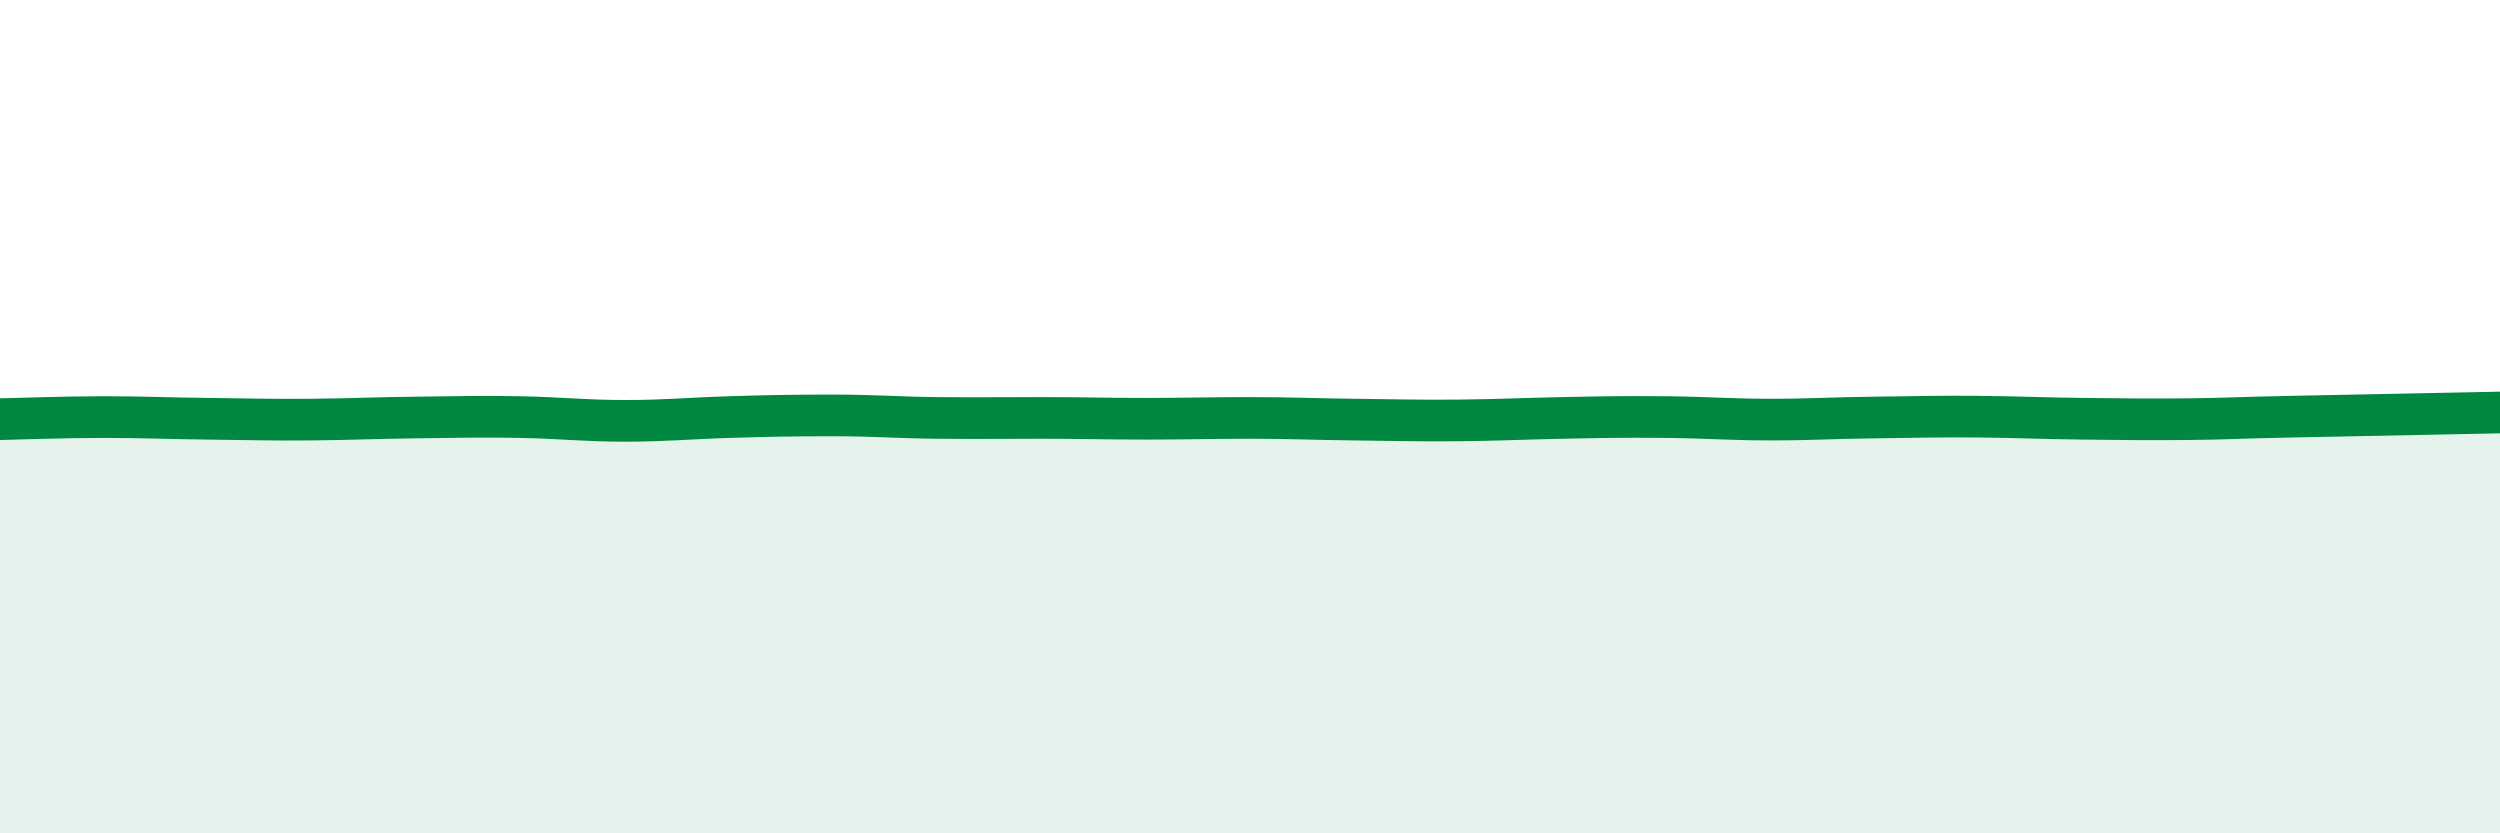
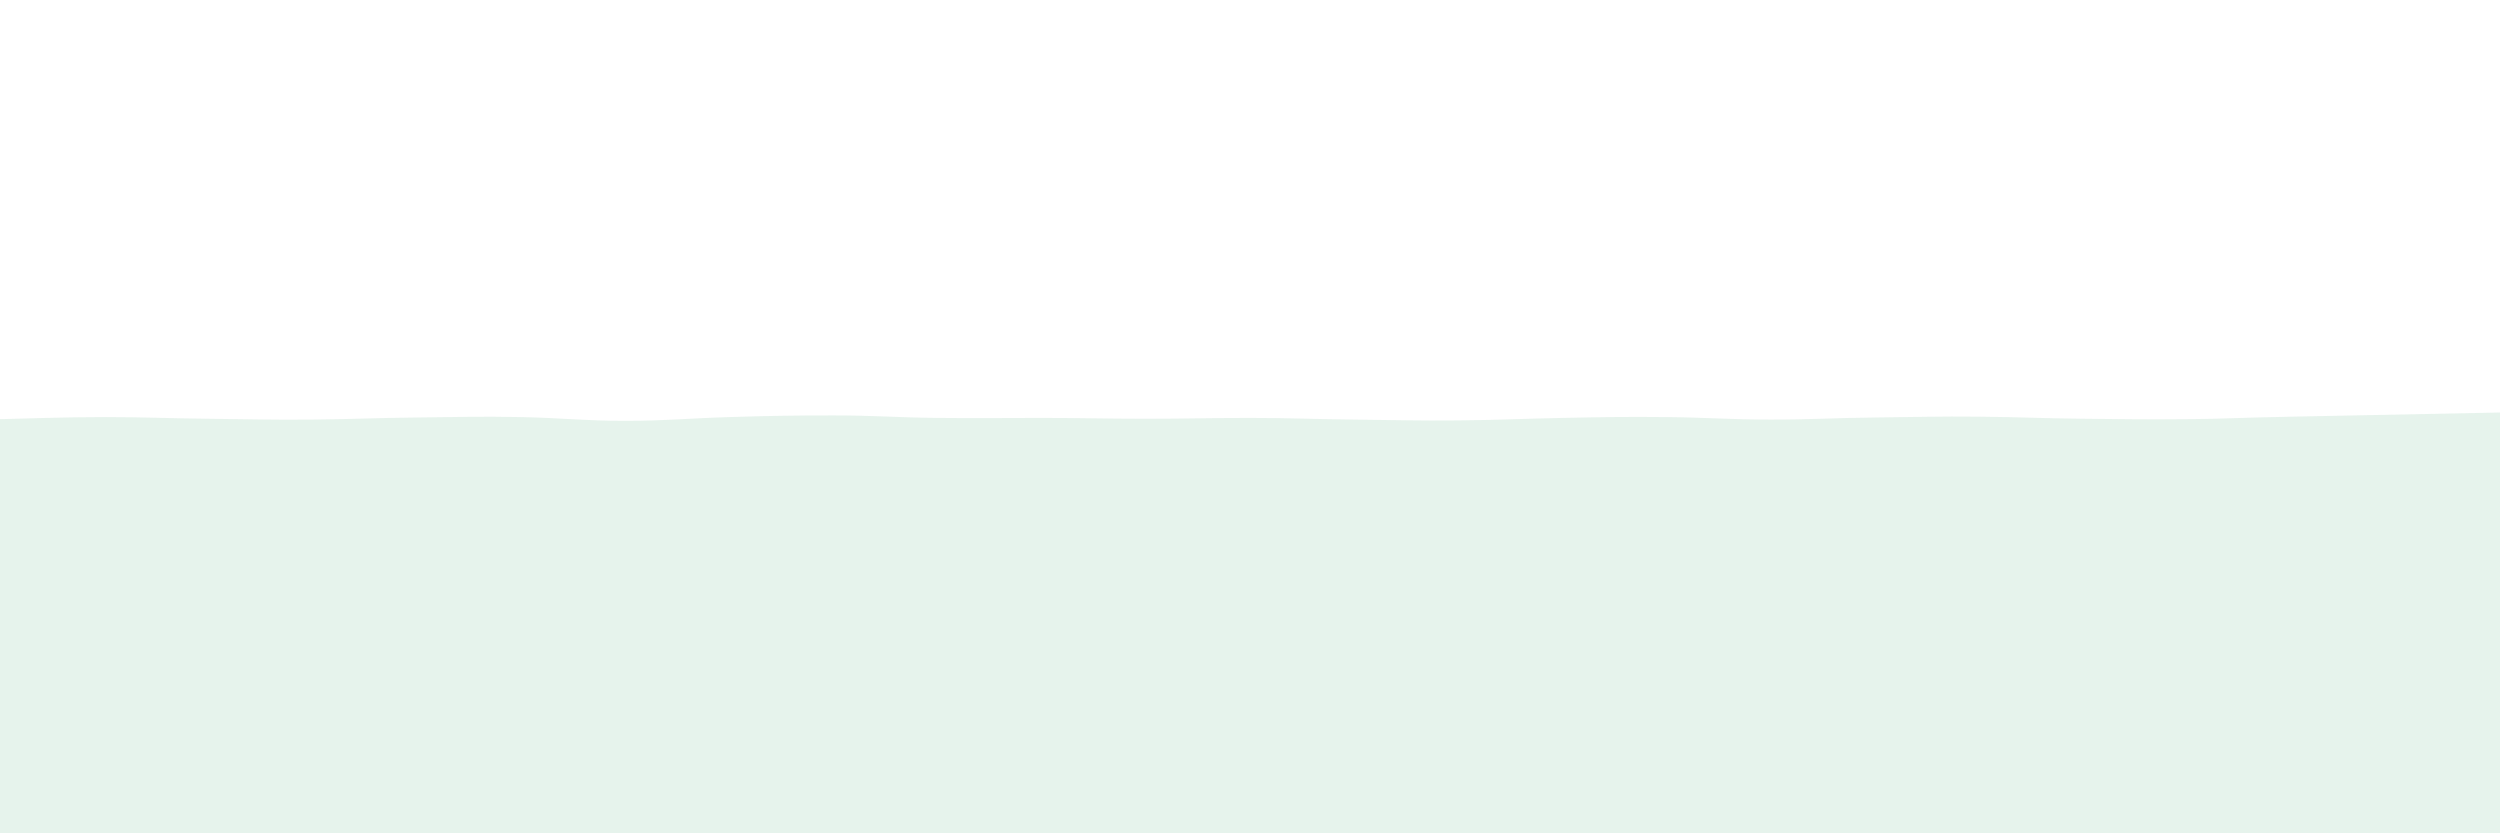
<svg xmlns="http://www.w3.org/2000/svg" width="60" height="20" viewBox="0 0 60 20">
  <path d="M 0,10.06 C 0.5,10.05 1.5,10.01 2.5,10.01 C 3.5,10.01 4,10.04 5,10.05 C 6,10.06 6.5,10.08 7.5,10.07 C 8.5,10.06 9,10.03 10,10.02 C 11,10.01 11.5,9.99 12.5,10.01 C 13.5,10.03 14,10.1 15,10.1 C 16,10.1 16.5,10.04 17.5,10.01 C 18.5,9.98 19,9.97 20,9.97 C 21,9.97 21.5,10.02 22.5,10.03 C 23.5,10.04 24,10.03 25,10.03 C 26,10.03 26.5,10.05 27.5,10.05 C 28.5,10.05 29,10.03 30,10.03 C 31,10.03 31.5,10.06 32.5,10.07 C 33.5,10.08 34,10.1 35,10.09 C 36,10.08 36.5,10.05 37.5,10.03 C 38.5,10.01 39,10 40,10.01 C 41,10.02 41.5,10.07 42.5,10.07 C 43.5,10.07 44,10.03 45,10.02 C 46,10.01 46.5,9.99 47.5,10 C 48.5,10.01 49,10.04 50,10.05 C 51,10.06 51.5,10.07 52.5,10.06 C 53.5,10.05 53.5,10.03 55,10 C 56.5,9.97 59,9.92 60,9.9L60 20L0 20Z" fill="#008740" opacity="0.1" stroke-linecap="round" stroke-linejoin="round" />
-   <path d="M 0,10.06 C 0.5,10.05 1.5,10.01 2.5,10.01 C 3.5,10.01 4,10.04 5,10.05 C 6,10.06 6.5,10.08 7.5,10.07 C 8.5,10.06 9,10.03 10,10.02 C 11,10.01 11.5,9.99 12.5,10.01 C 13.5,10.03 14,10.1 15,10.1 C 16,10.1 16.5,10.04 17.5,10.01 C 18.5,9.98 19,9.97 20,9.97 C 21,9.97 21.5,10.02 22.5,10.03 C 23.5,10.04 24,10.03 25,10.03 C 26,10.03 26.5,10.05 27.5,10.05 C 28.5,10.05 29,10.03 30,10.03 C 31,10.03 31.5,10.06 32.5,10.07 C 33.5,10.08 34,10.1 35,10.09 C 36,10.08 36.5,10.05 37.5,10.03 C 38.5,10.01 39,10 40,10.01 C 41,10.02 41.5,10.07 42.5,10.07 C 43.5,10.07 44,10.03 45,10.02 C 46,10.01 46.5,9.99 47.5,10 C 48.5,10.01 49,10.04 50,10.05 C 51,10.06 51.5,10.07 52.5,10.06 C 53.5,10.05 53.5,10.03 55,10 C 56.5,9.97 59,9.92 60,9.9" stroke="#008740" stroke-width="1" fill="none" stroke-linecap="round" stroke-linejoin="round" />
</svg>